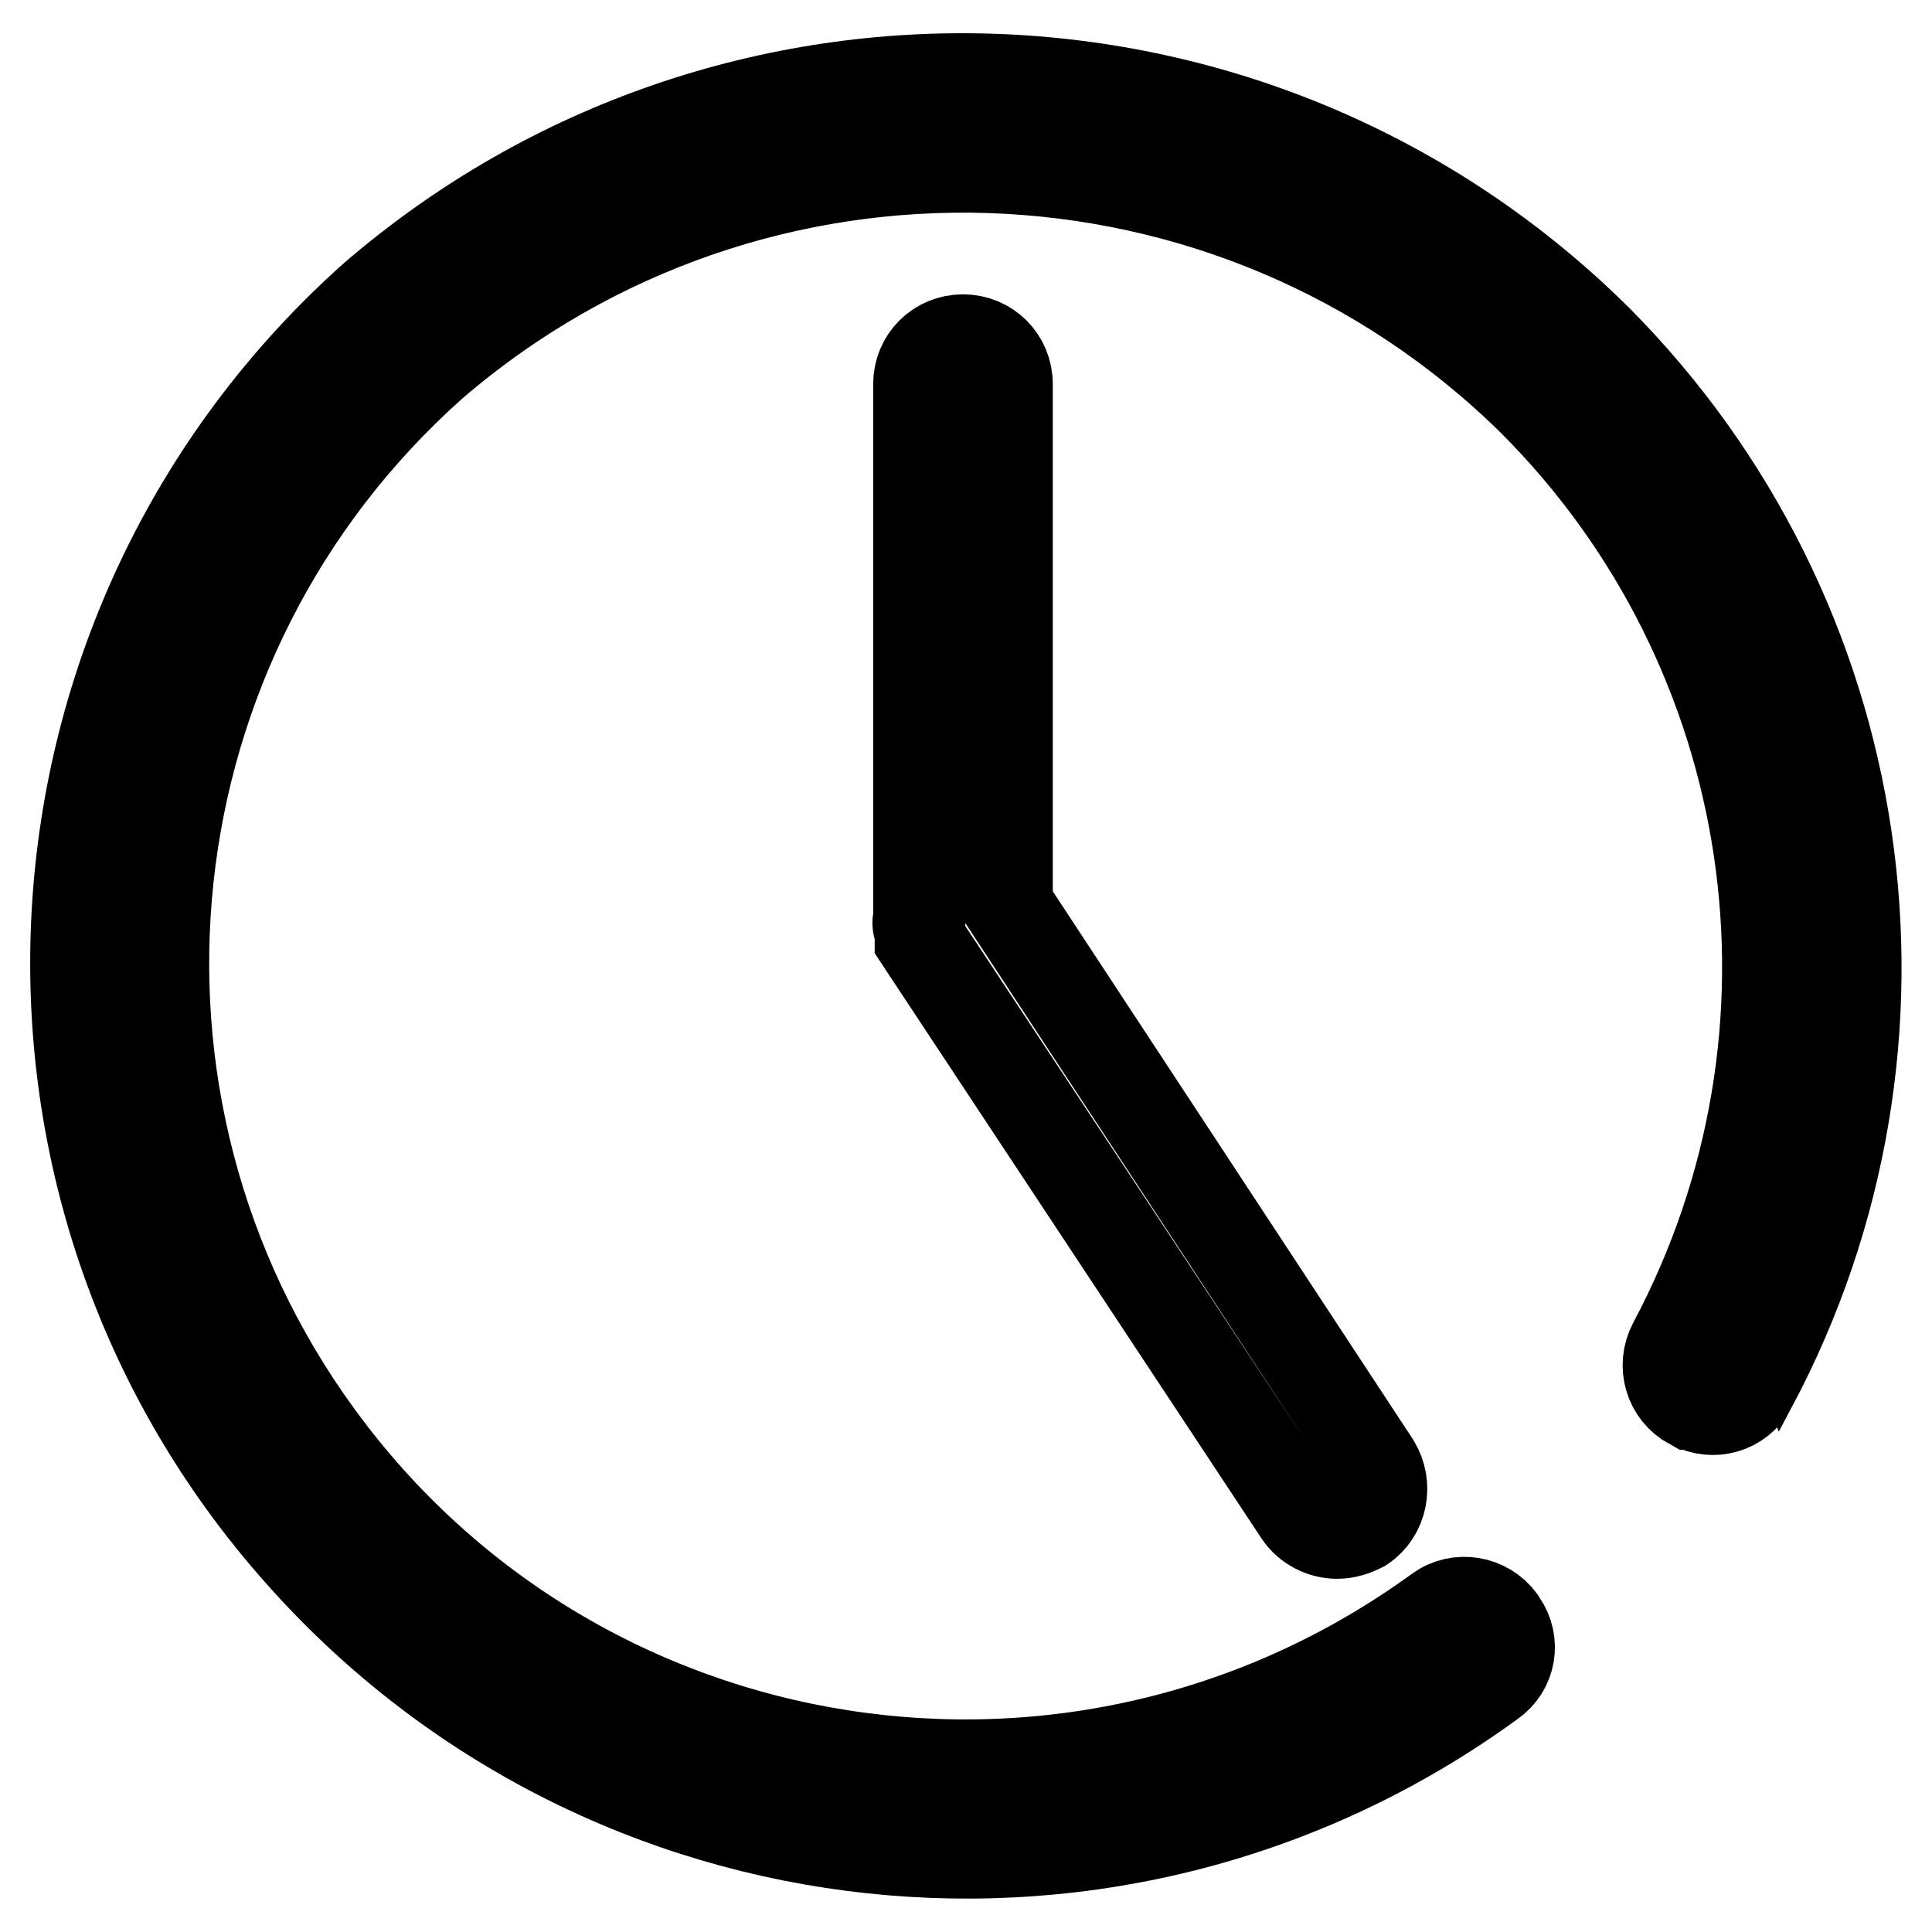
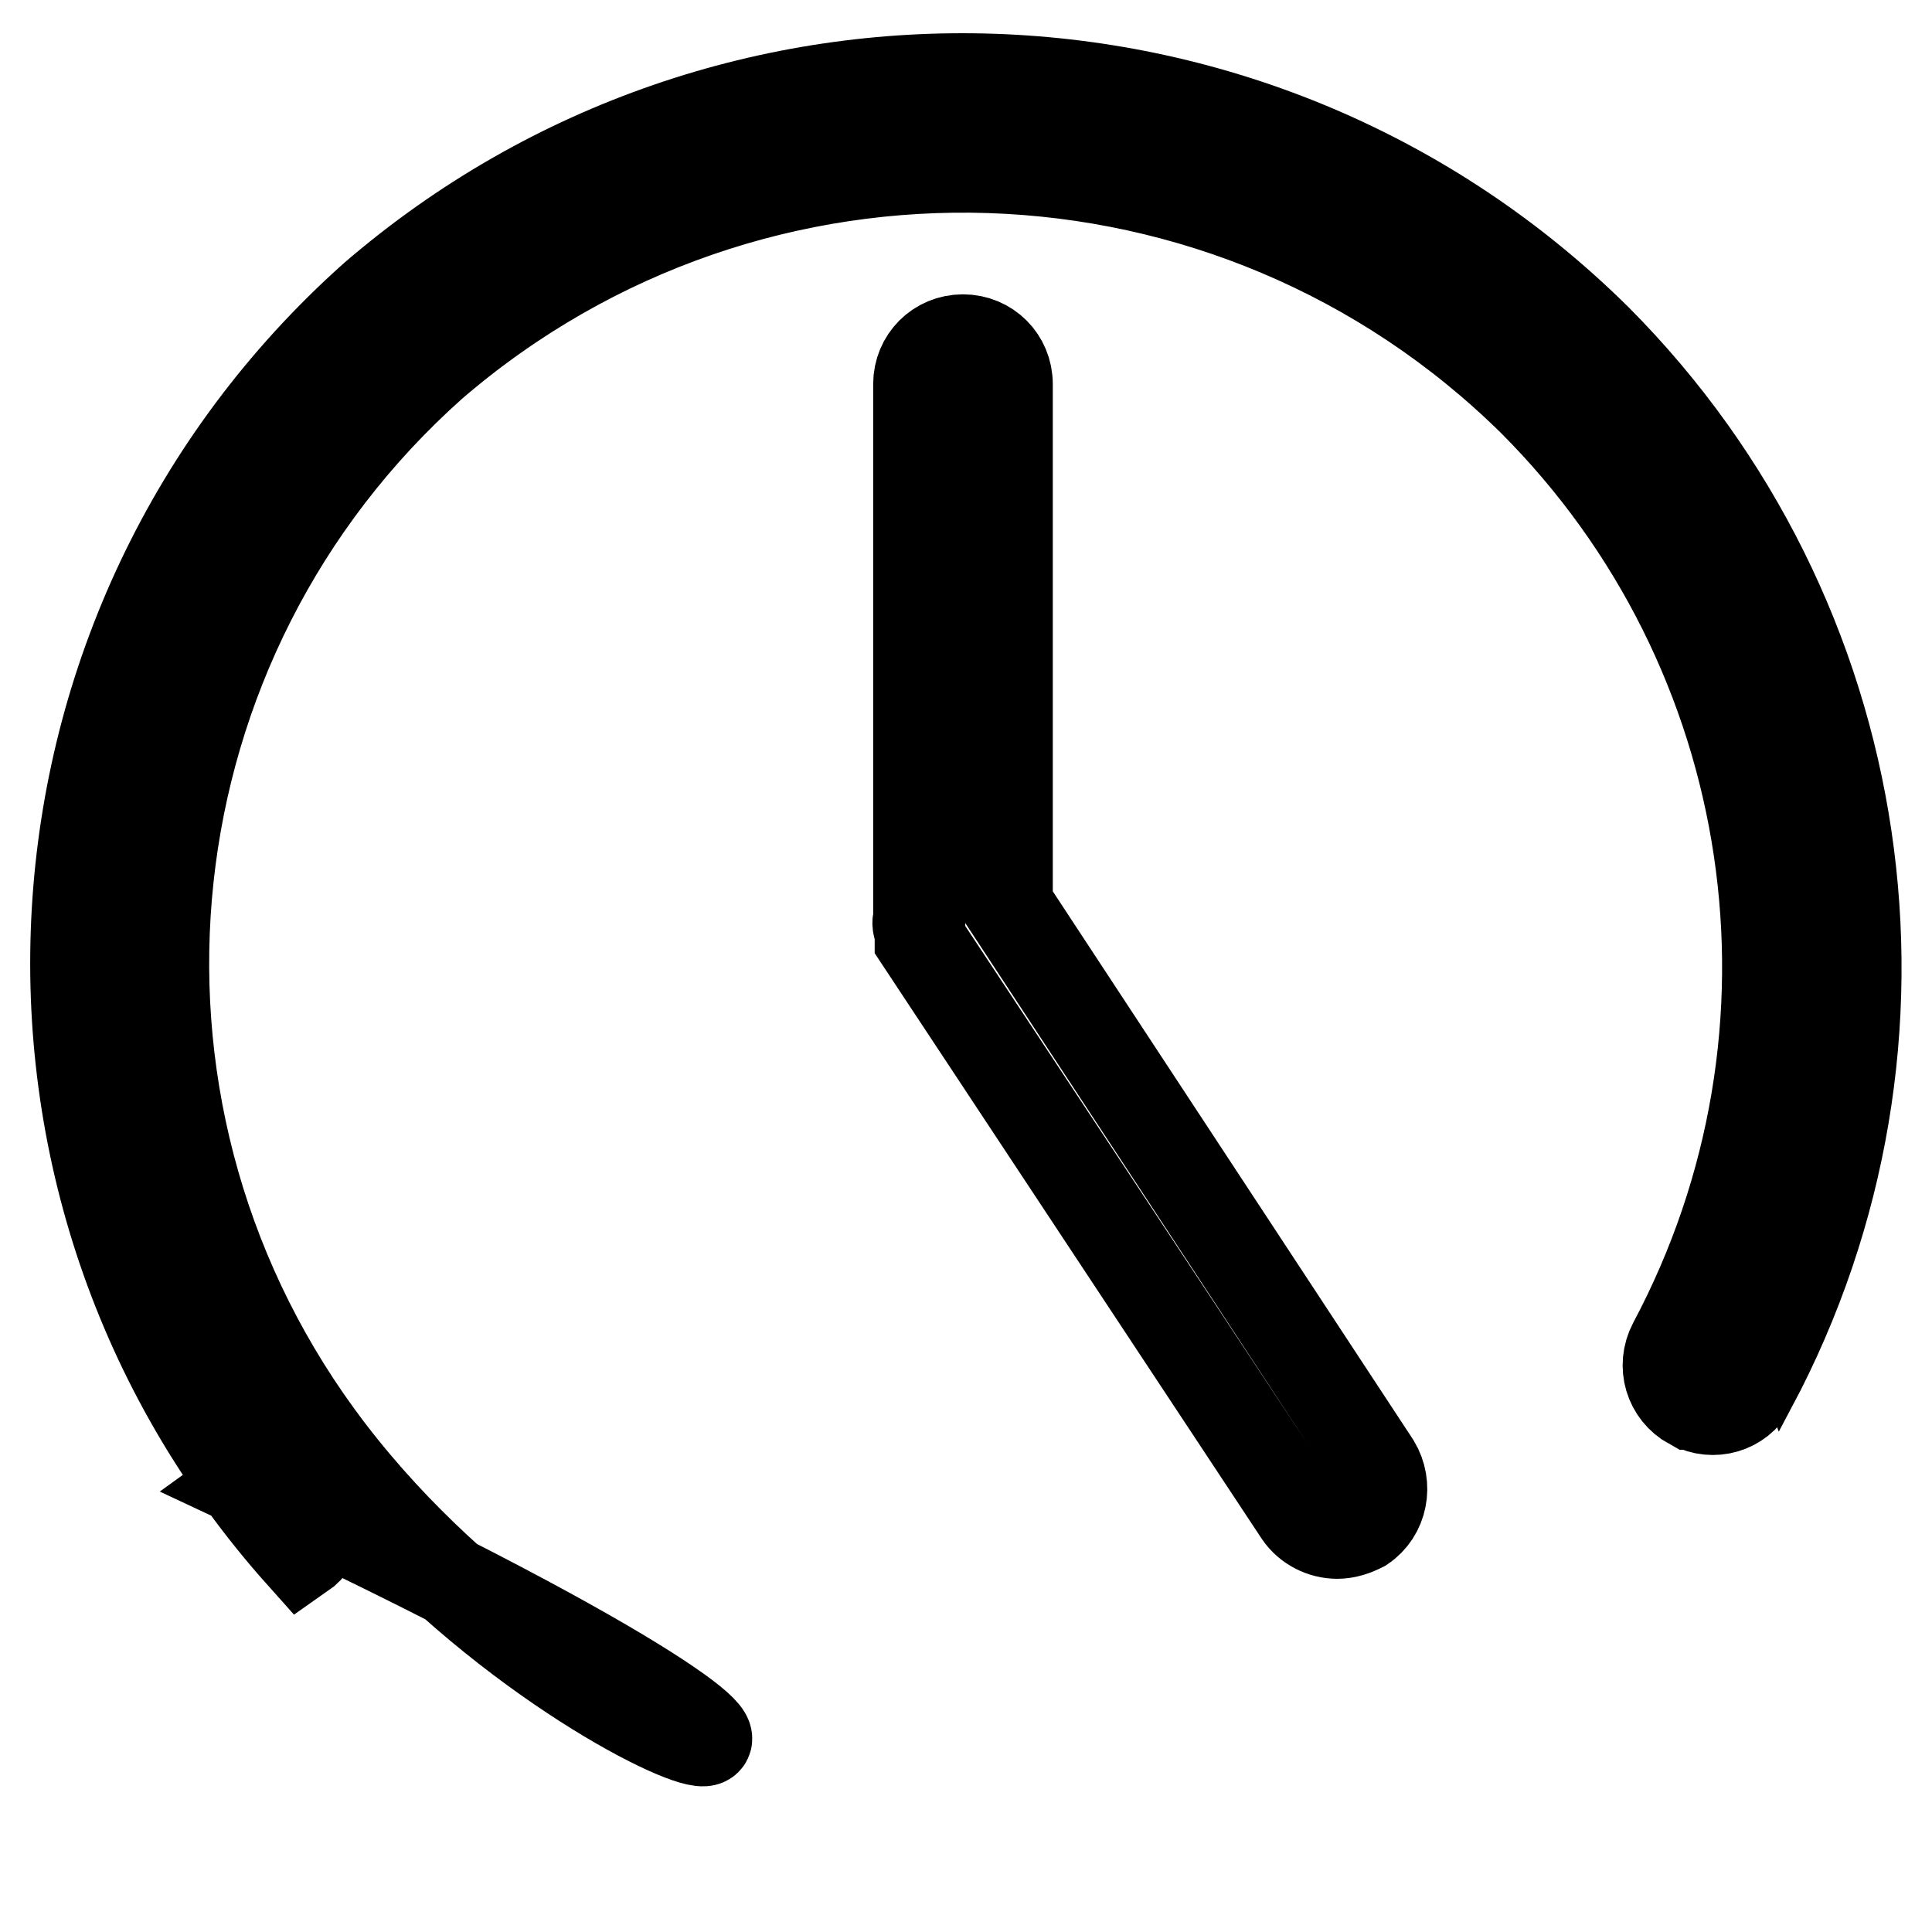
<svg xmlns="http://www.w3.org/2000/svg" version="1.1" x="0px" y="0px" viewBox="0 0 256 256" enable-background="new 0 0 256 256" xml:space="preserve">
  <g>
-     <path stroke-width="12" fill-opacity="0" stroke="#000000" d="M121.9,123.3c0,0.4,0,0.8,0,1.2l50.3,76.1c1.1,1.6,3,2.6,5,2.6c1.2,0,2.3-0.4,3.3-0.9 c2.7-1.8,3.4-5.5,1.7-8.3l-48.7-74.1v-69c0-3.3-2.6-5.9-5.9-5.9c-3.3,0-5.9,2.6-5.9,5.9v70.8C121.5,122.3,121.6,122.8,121.9,123.3z  M211.6,45C167.3,1.1,96.7-1.3,49.5,39.4C0.9,82.8-3.5,157.4,39.9,206c40.4,45.4,108.6,52.7,157.7,16.9c2.6-1.8,3.2-5.3,1.4-7.9 c-0.1-0.1-0.1-0.2-0.2-0.3c-1.9-2.6-5.6-3.2-8.2-1.3c0,0,0,0,0,0C143,248,76.6,237.6,42.1,190.2C9.9,146,16.5,84.6,57.3,48.3 c42.5-36.6,105.9-34.5,145.8,4.8c33,33,40.6,83.7,18.6,125c-1.5,2.9-0.5,6.4,2.4,8c0,0,0,0,0.1,0c2.8,1.5,6.3,0.5,7.8-2.3 c0,0,0-0.1,0.1-0.1C256.5,137.9,248.1,81.7,211.6,45z" />
+     <path stroke-width="12" fill-opacity="0" stroke="#000000" d="M121.9,123.3c0,0.4,0,0.8,0,1.2l50.3,76.1c1.1,1.6,3,2.6,5,2.6c1.2,0,2.3-0.4,3.3-0.9 c2.7-1.8,3.4-5.5,1.7-8.3l-48.7-74.1v-69c0-3.3-2.6-5.9-5.9-5.9c-3.3,0-5.9,2.6-5.9,5.9v70.8C121.5,122.3,121.6,122.8,121.9,123.3z  M211.6,45C167.3,1.1,96.7-1.3,49.5,39.4C0.9,82.8-3.5,157.4,39.9,206c2.6-1.8,3.2-5.3,1.4-7.9 c-0.1-0.1-0.1-0.2-0.2-0.3c-1.9-2.6-5.6-3.2-8.2-1.3c0,0,0,0,0,0C143,248,76.6,237.6,42.1,190.2C9.9,146,16.5,84.6,57.3,48.3 c42.5-36.6,105.9-34.5,145.8,4.8c33,33,40.6,83.7,18.6,125c-1.5,2.9-0.5,6.4,2.4,8c0,0,0,0,0.1,0c2.8,1.5,6.3,0.5,7.8-2.3 c0,0,0-0.1,0.1-0.1C256.5,137.9,248.1,81.7,211.6,45z" />
  </g>
</svg>